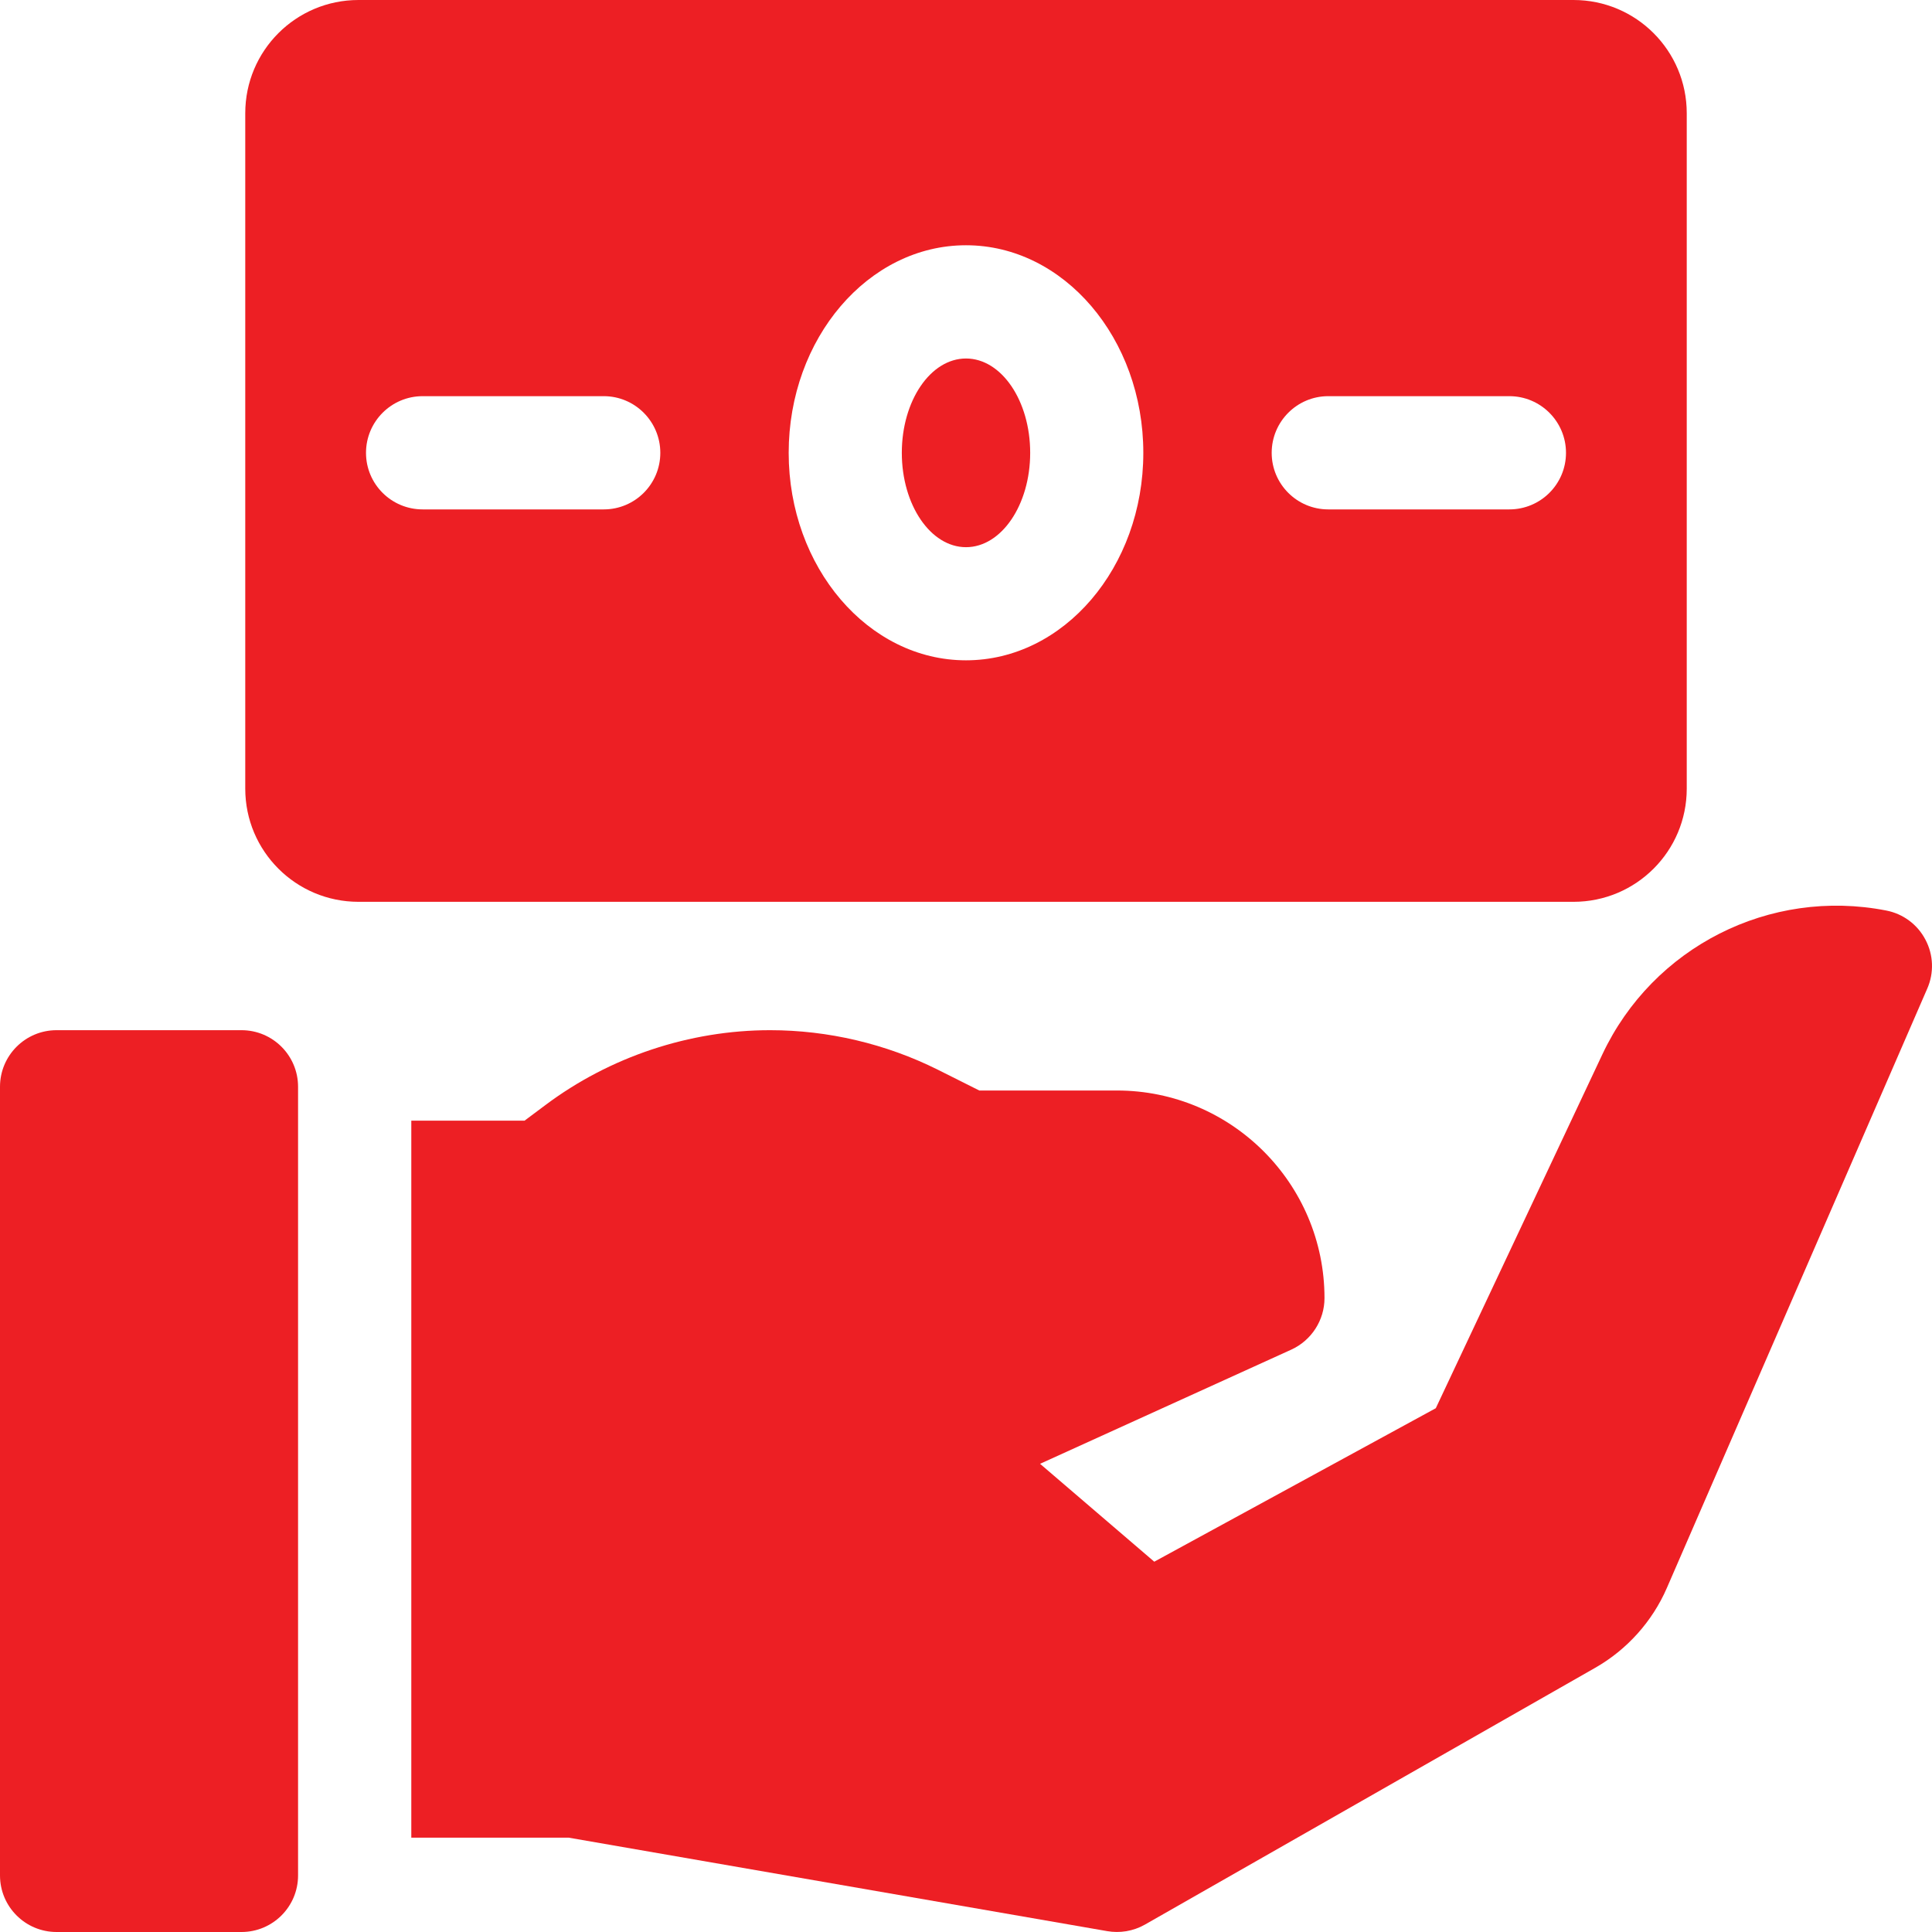
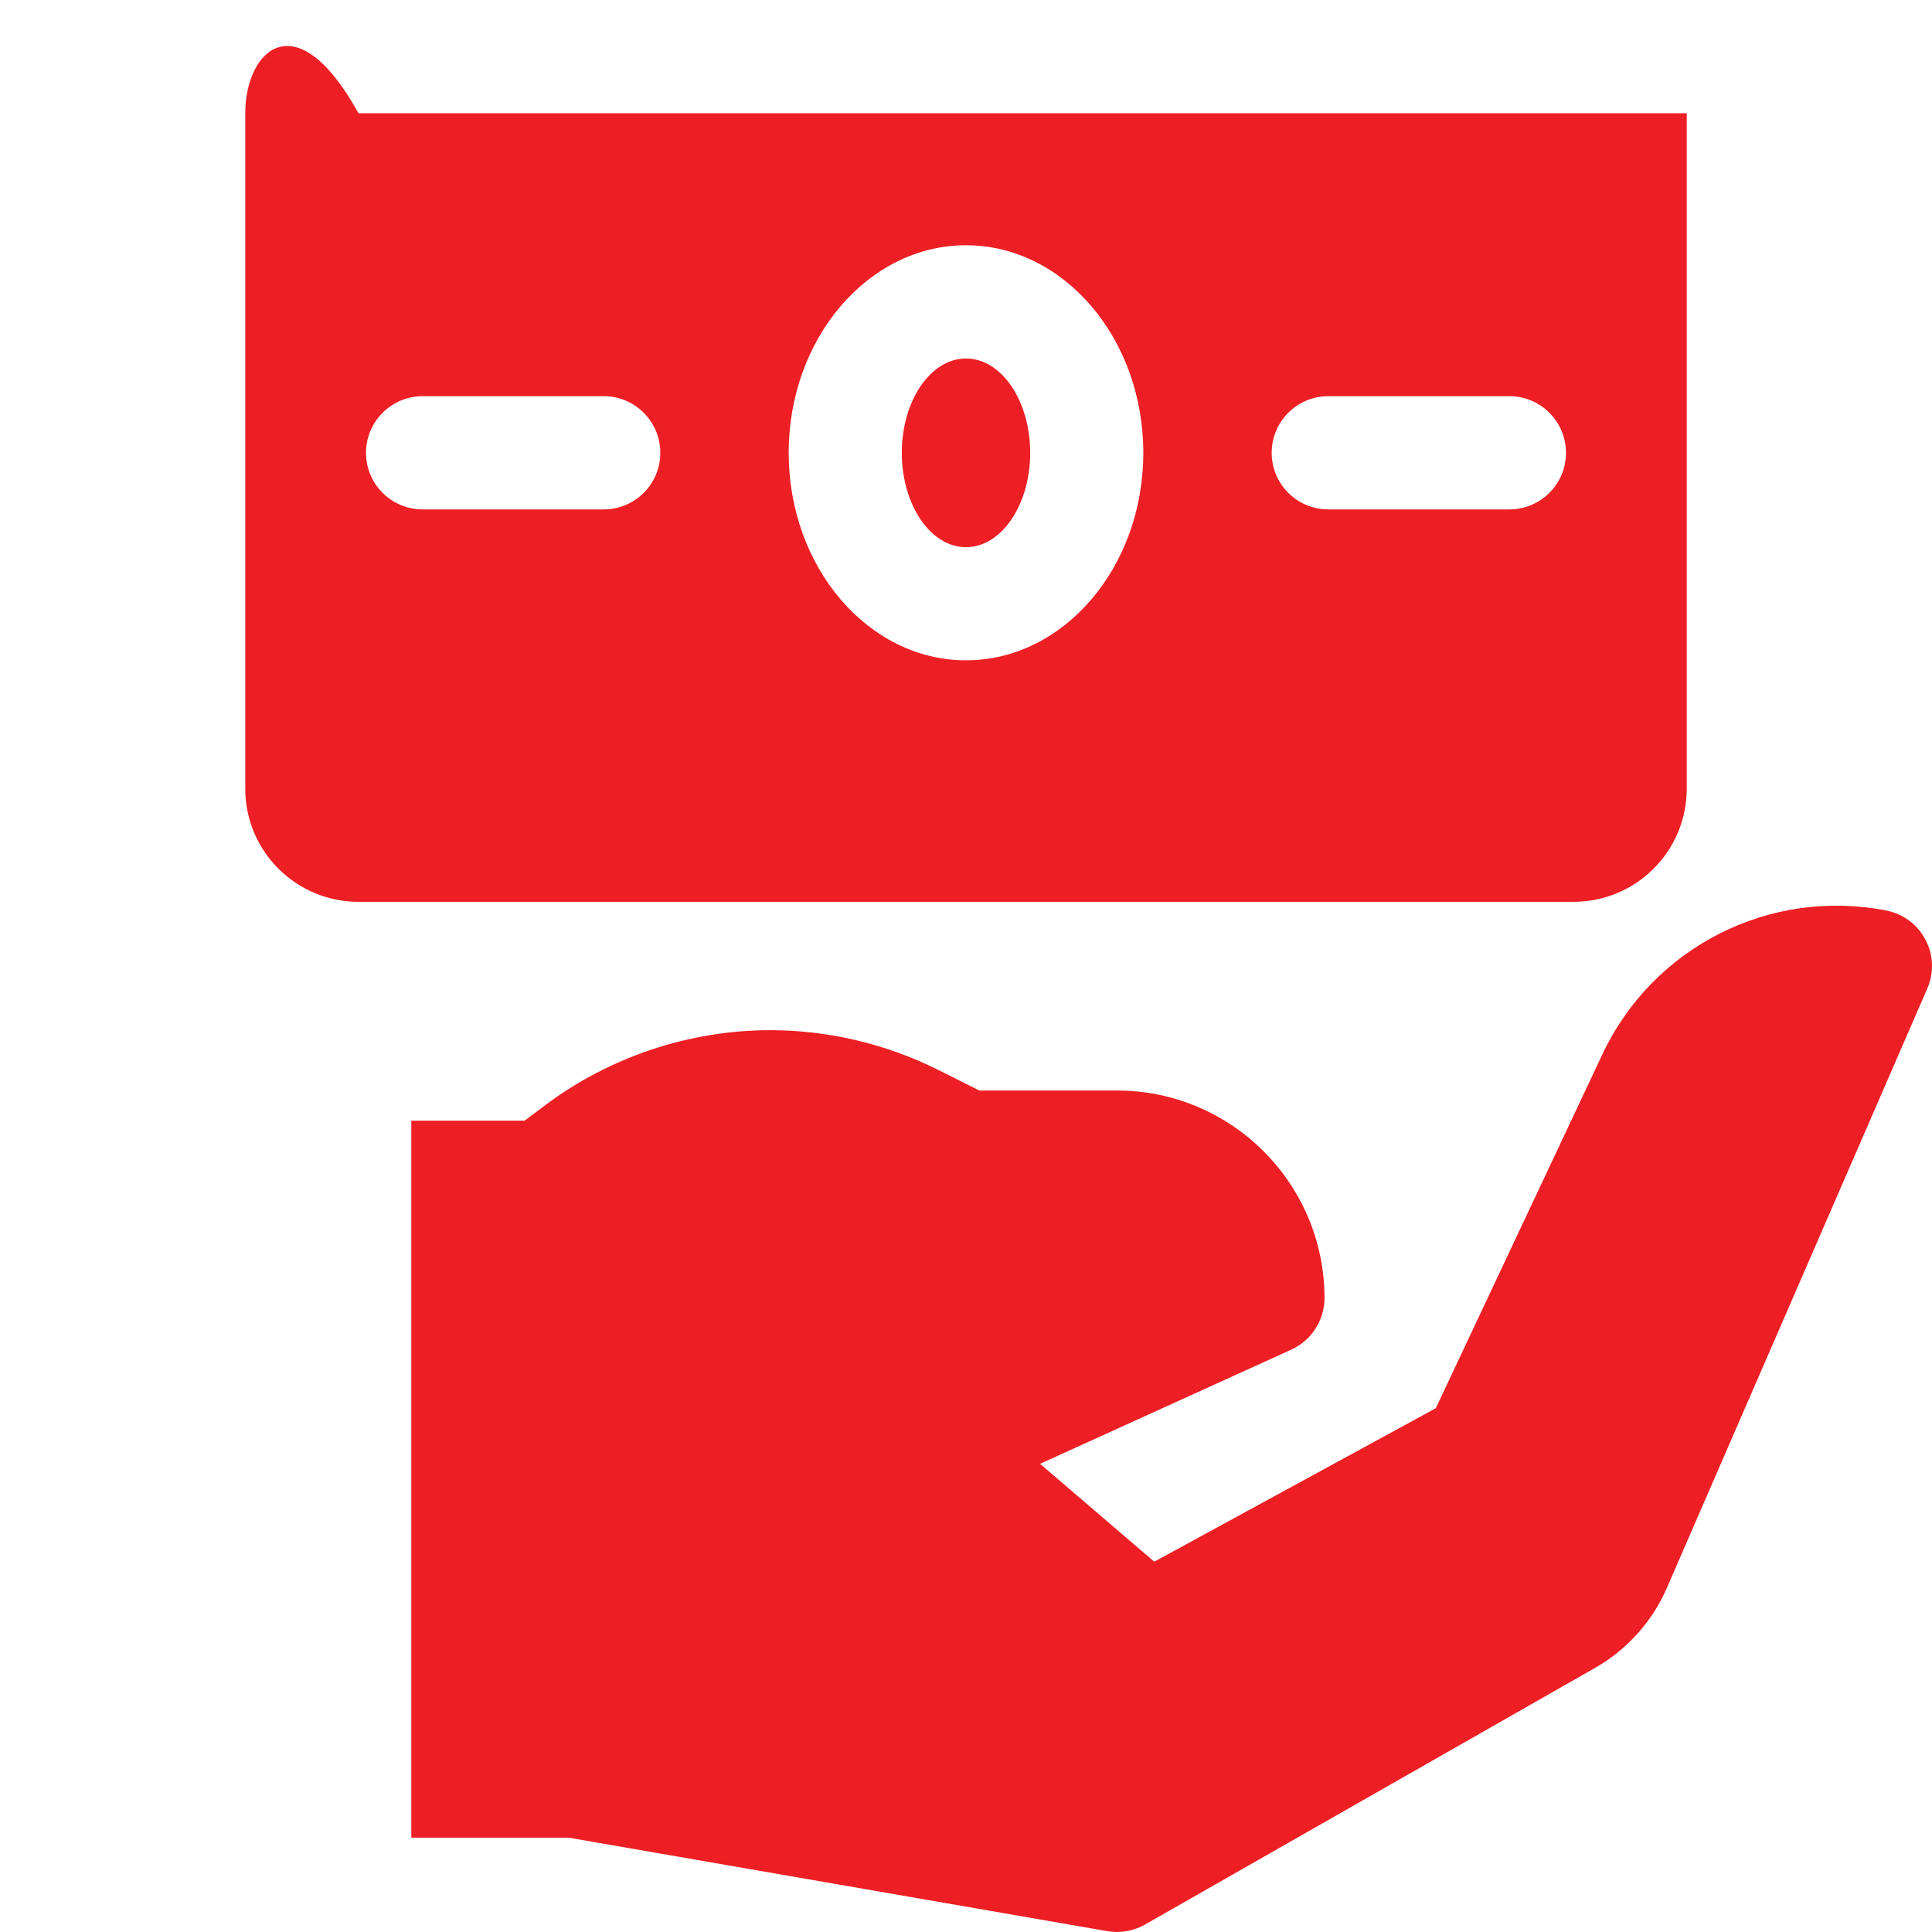
<svg xmlns="http://www.w3.org/2000/svg" width="18" height="18" viewBox="0 0 18 18" fill="none">
-   <path d="M15.715 7.348V1.055C15.715 0.472 15.243 0 14.66 0H3.34C2.757 0 2.285 0.472 2.285 1.055V7.348C2.285 7.93 2.757 8.402 3.34 8.402H14.66C15.243 8.402 15.715 7.93 15.715 7.348ZM5.625 4.746H3.938C3.646 4.746 3.41 4.51 3.41 4.219C3.41 3.928 3.646 3.691 3.938 3.691H5.625C5.916 3.691 6.152 3.928 6.152 4.219C6.152 4.51 5.916 4.746 5.625 4.746ZM9 6.152C8.089 6.152 7.348 5.285 7.348 4.219C7.348 3.153 8.089 2.285 9 2.285C9.911 2.285 10.652 3.153 10.652 4.219C10.652 5.285 9.911 6.152 9 6.152ZM14.062 4.746H12.375C12.084 4.746 11.848 4.51 11.848 4.219C11.848 3.928 12.084 3.691 12.375 3.691H14.062C14.354 3.691 14.59 3.928 14.59 4.219C14.59 4.51 14.354 4.746 14.062 4.746Z" fill="#ED1F24" />
+   <path d="M15.715 7.348V1.055H3.34C2.757 0 2.285 0.472 2.285 1.055V7.348C2.285 7.93 2.757 8.402 3.34 8.402H14.66C15.243 8.402 15.715 7.93 15.715 7.348ZM5.625 4.746H3.938C3.646 4.746 3.41 4.51 3.41 4.219C3.41 3.928 3.646 3.691 3.938 3.691H5.625C5.916 3.691 6.152 3.928 6.152 4.219C6.152 4.51 5.916 4.746 5.625 4.746ZM9 6.152C8.089 6.152 7.348 5.285 7.348 4.219C7.348 3.153 8.089 2.285 9 2.285C9.911 2.285 10.652 3.153 10.652 4.219C10.652 5.285 9.911 6.152 9 6.152ZM14.062 4.746H12.375C12.084 4.746 11.848 4.51 11.848 4.219C11.848 3.928 12.084 3.691 12.375 3.691H14.062C14.354 3.691 14.59 3.928 14.59 4.219C14.59 4.51 14.354 4.746 14.062 4.746Z" fill="#ED1F24" />
  <path d="M9 5.098C9.33 5.098 9.598 4.704 9.598 4.219C9.598 3.733 9.33 3.34 9 3.34C8.67 3.34 8.402 3.733 8.402 4.219C8.402 4.704 8.67 5.098 9 5.098Z" fill="#ED1F24" />
  <path d="M17.939 8.755C17.865 8.613 17.73 8.513 17.573 8.483C16.488 8.271 15.4 8.822 14.929 9.823L13.377 13.12L10.754 14.55L9.69 13.638L12.031 12.574C12.219 12.488 12.34 12.3 12.34 12.094C12.34 11.027 11.473 10.16 10.406 10.16H9.124L8.737 9.966C8.254 9.725 7.715 9.598 7.175 9.598C6.425 9.598 5.681 9.846 5.081 10.296L4.887 10.441H3.832V17.121H5.298L10.316 17.992C10.431 18.012 10.556 17.994 10.667 17.931L14.863 15.538C15.158 15.37 15.395 15.106 15.53 14.794L17.956 9.21C18.02 9.064 18.014 8.896 17.939 8.755Z" fill="#ED1F24" />
-   <path d="M2.25 9.598H0.527C0.236 9.598 0 9.834 0 10.125V17.473C0 17.764 0.236 18 0.527 18H2.25C2.541 18 2.777 17.764 2.777 17.473V10.125C2.777 9.834 2.541 9.598 2.25 9.598Z" fill="#ED1F24" />
</svg>